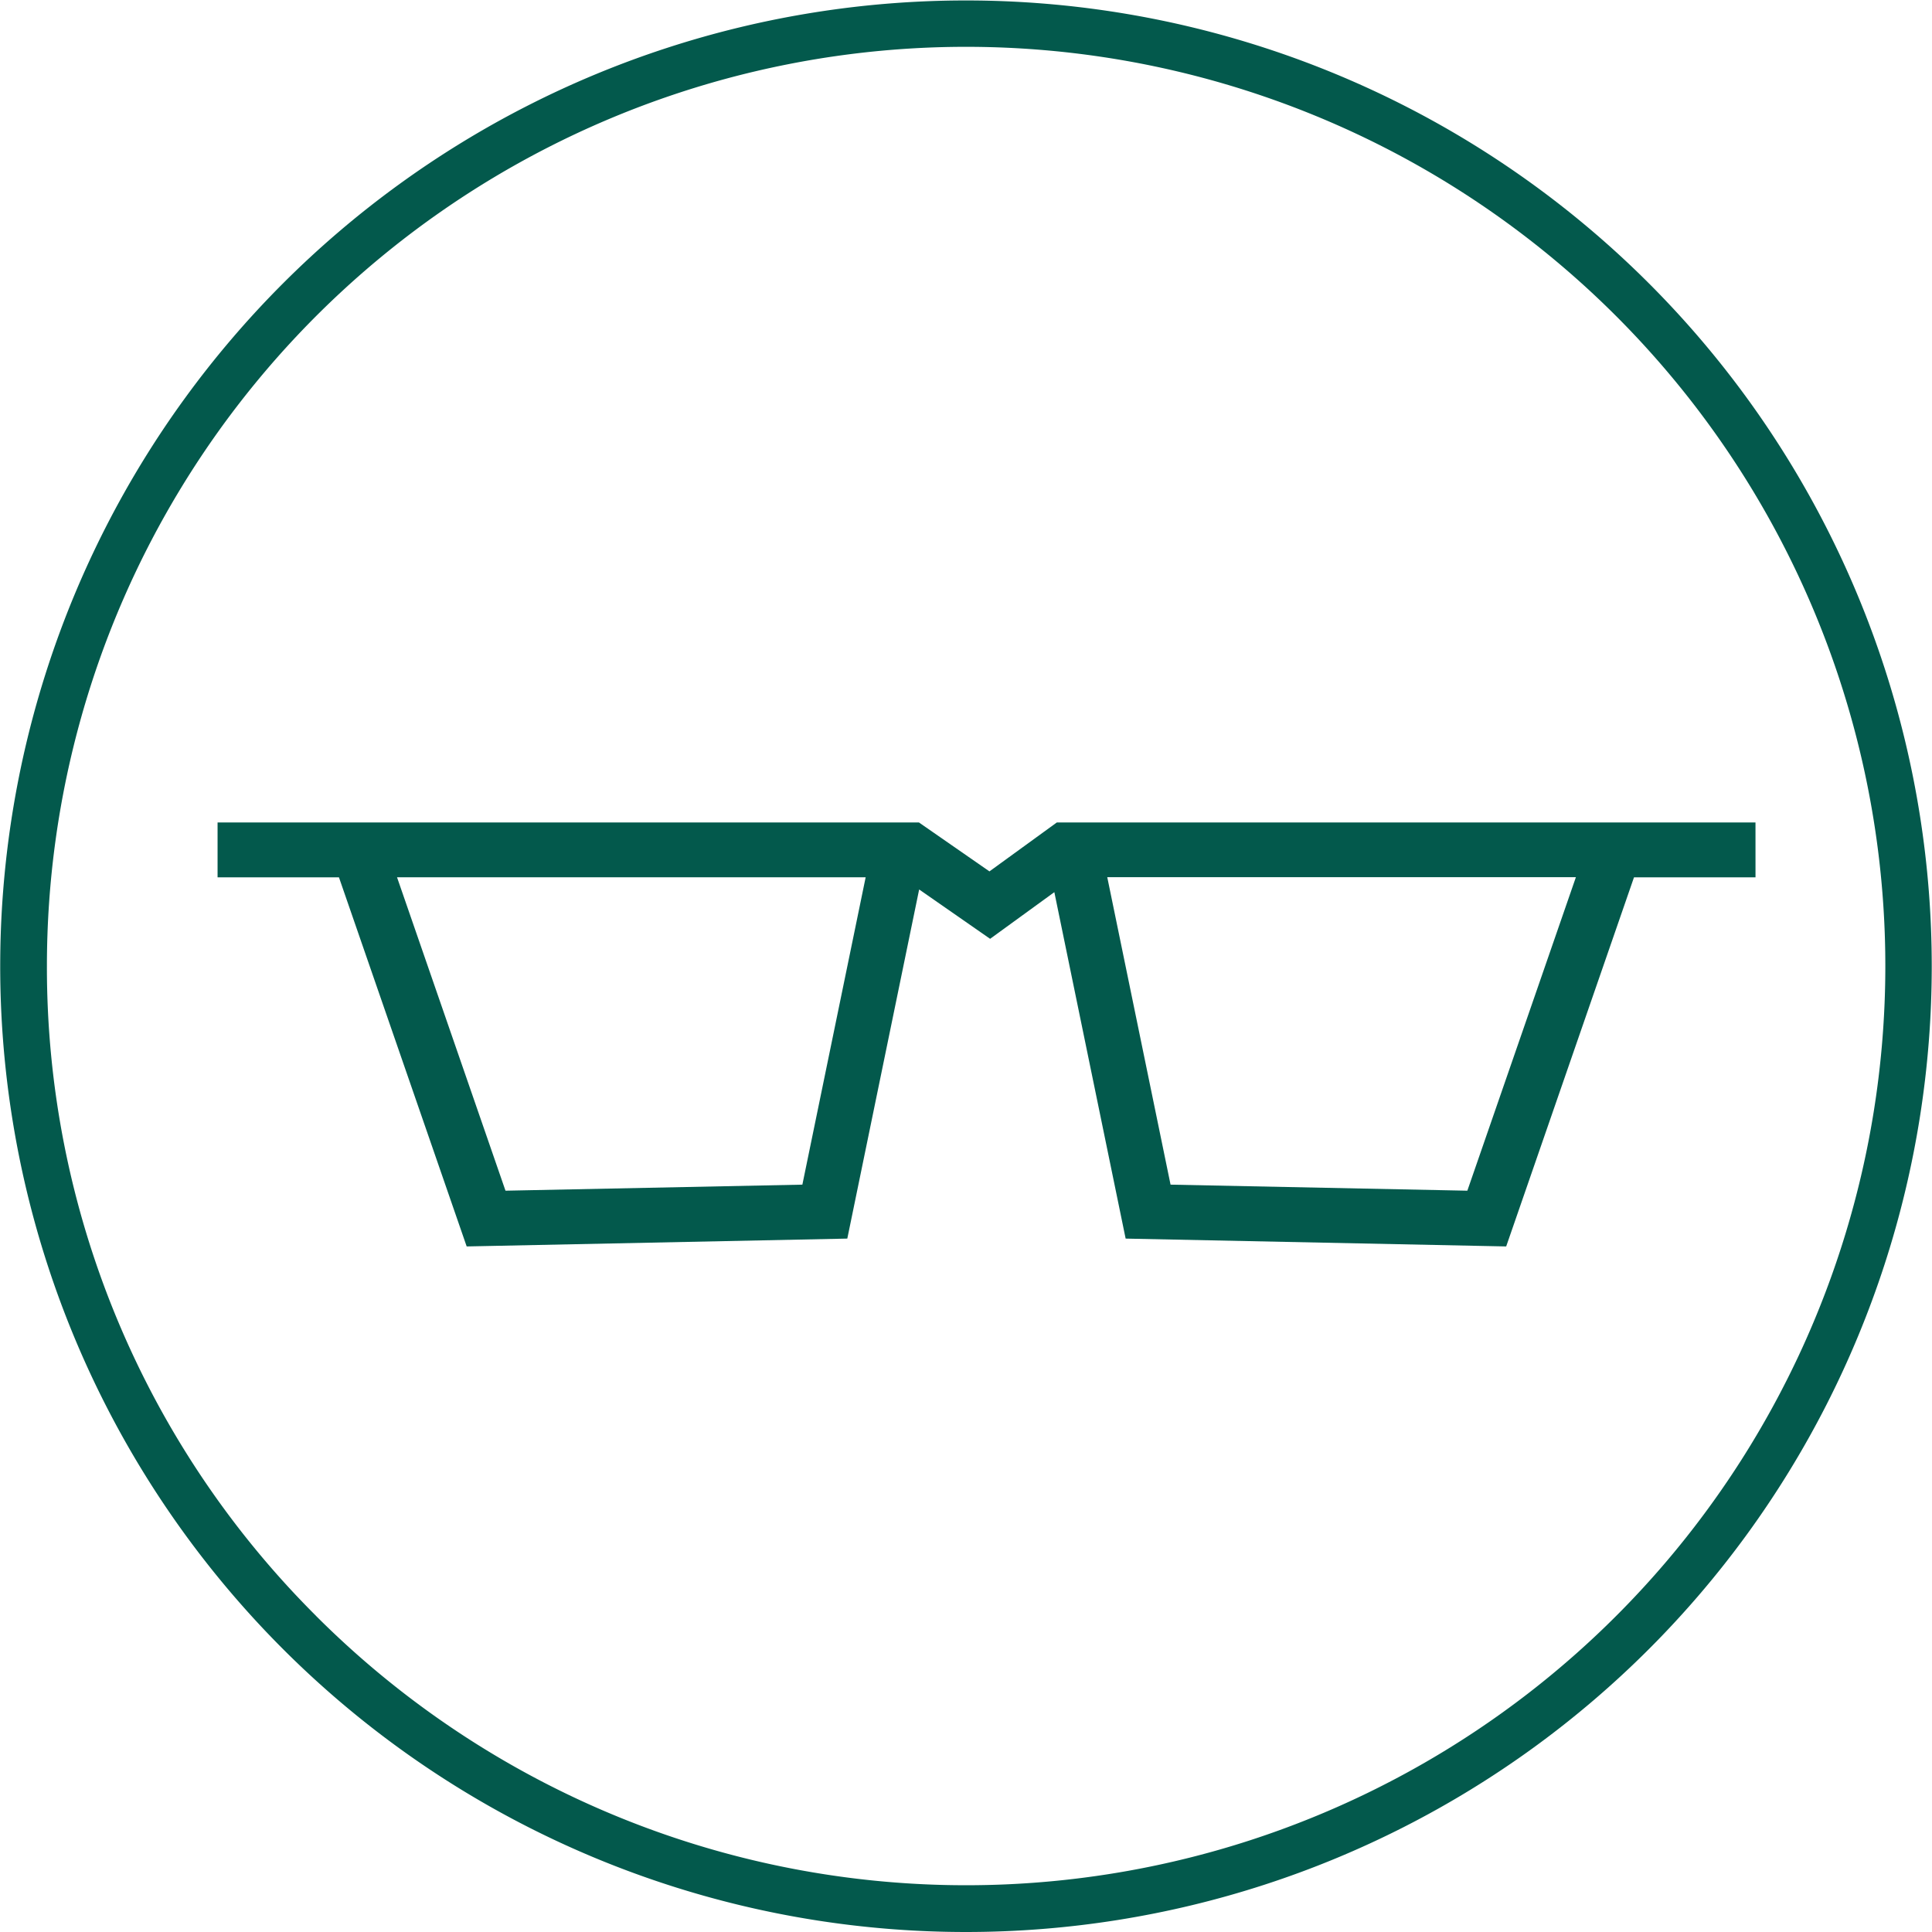
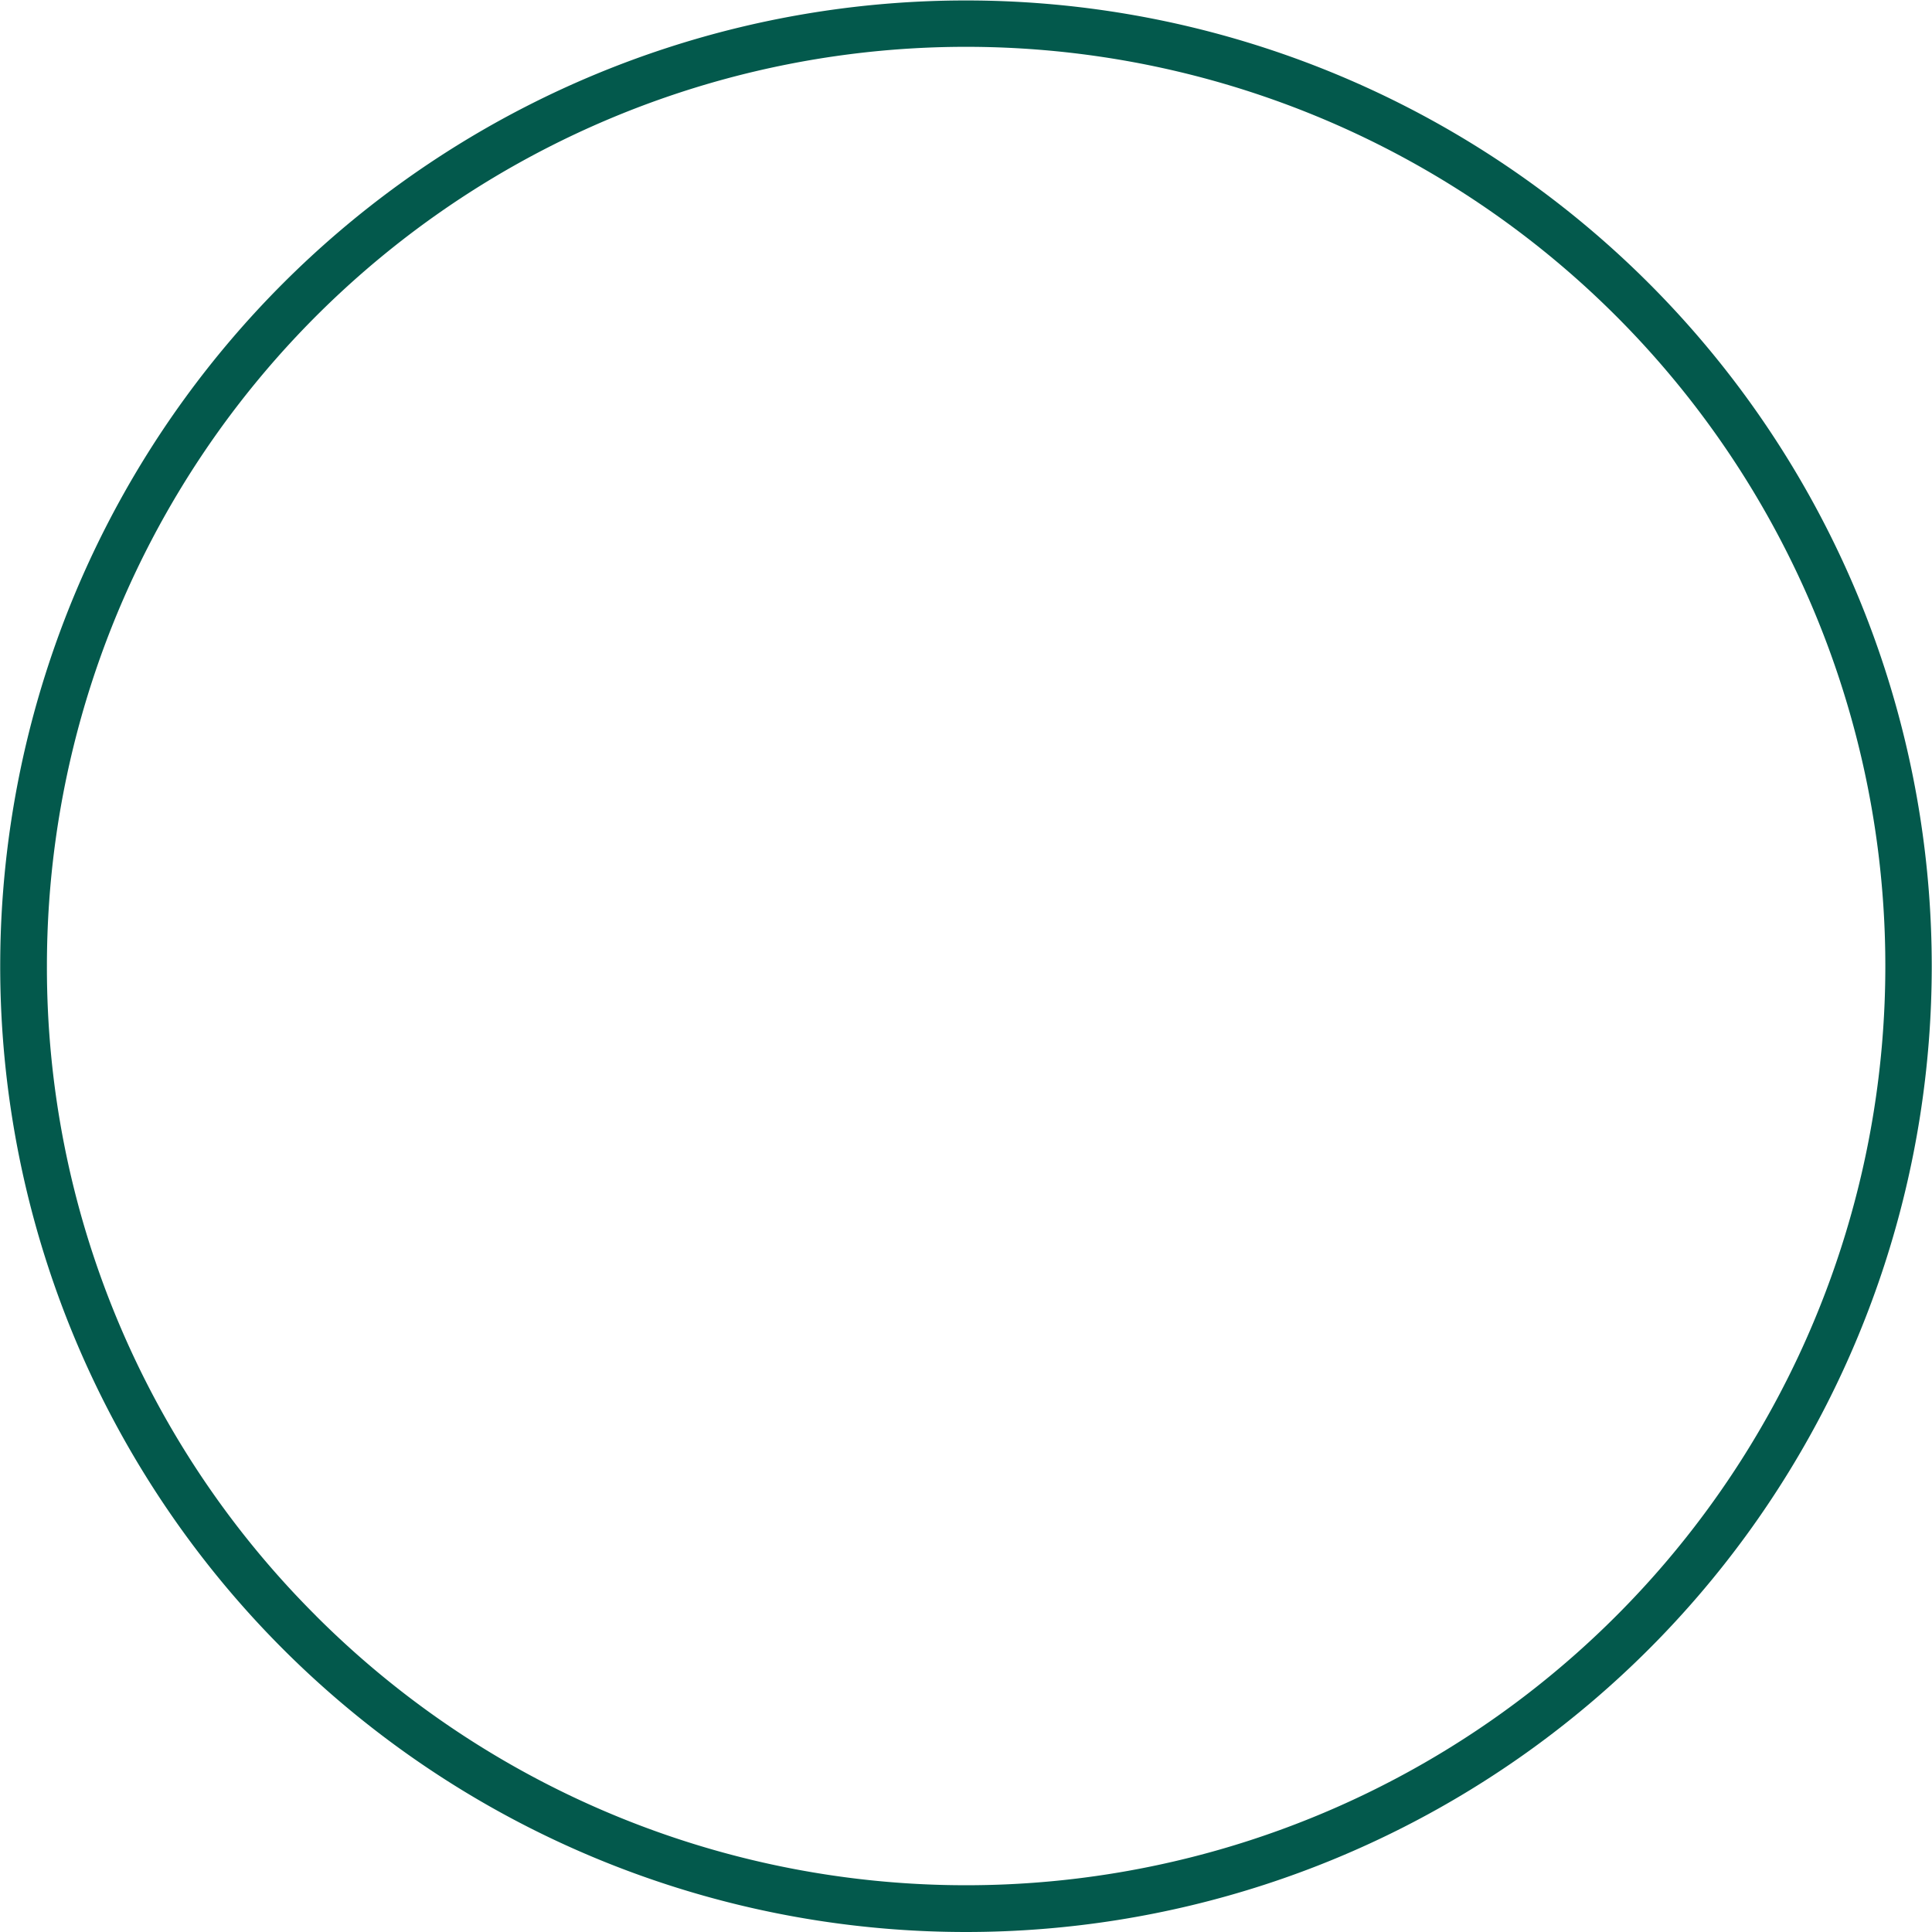
<svg xmlns="http://www.w3.org/2000/svg" id="Expert" width="130.251" height="130.251" viewBox="0 0 130.251 130.251">
-   <path id="Path_3" data-name="Path 3" d="M188.971,20.09h-47.1l-4.545,3.3-4.755-3.3H85.288v3.7h8.183l8.611,24.885,25.661-.529,4.844-23.537,4.784,3.327,4.33-3.146,4.807,23.356,25.655.529,8.617-24.885h8.192ZM124.714,44.509l-20.015.408-7.312-21.13h31.594Zm44.831.408-20.009-.408-4.267-20.727,31.594,0Z" transform="translate(-70.62 35.357)" fill="#03594c" />
  <path id="Path_4" data-name="Path 4" d="M145.3,131.043a65.11,65.11,0,1,1,.014,0Zm-43.811-21.311A61.971,61.971,0,1,0,83.346,65.919a61.712,61.712,0,0,0,18.147,43.814" transform="translate(-80.183 -0.792)" fill="#03594c" />
</svg>